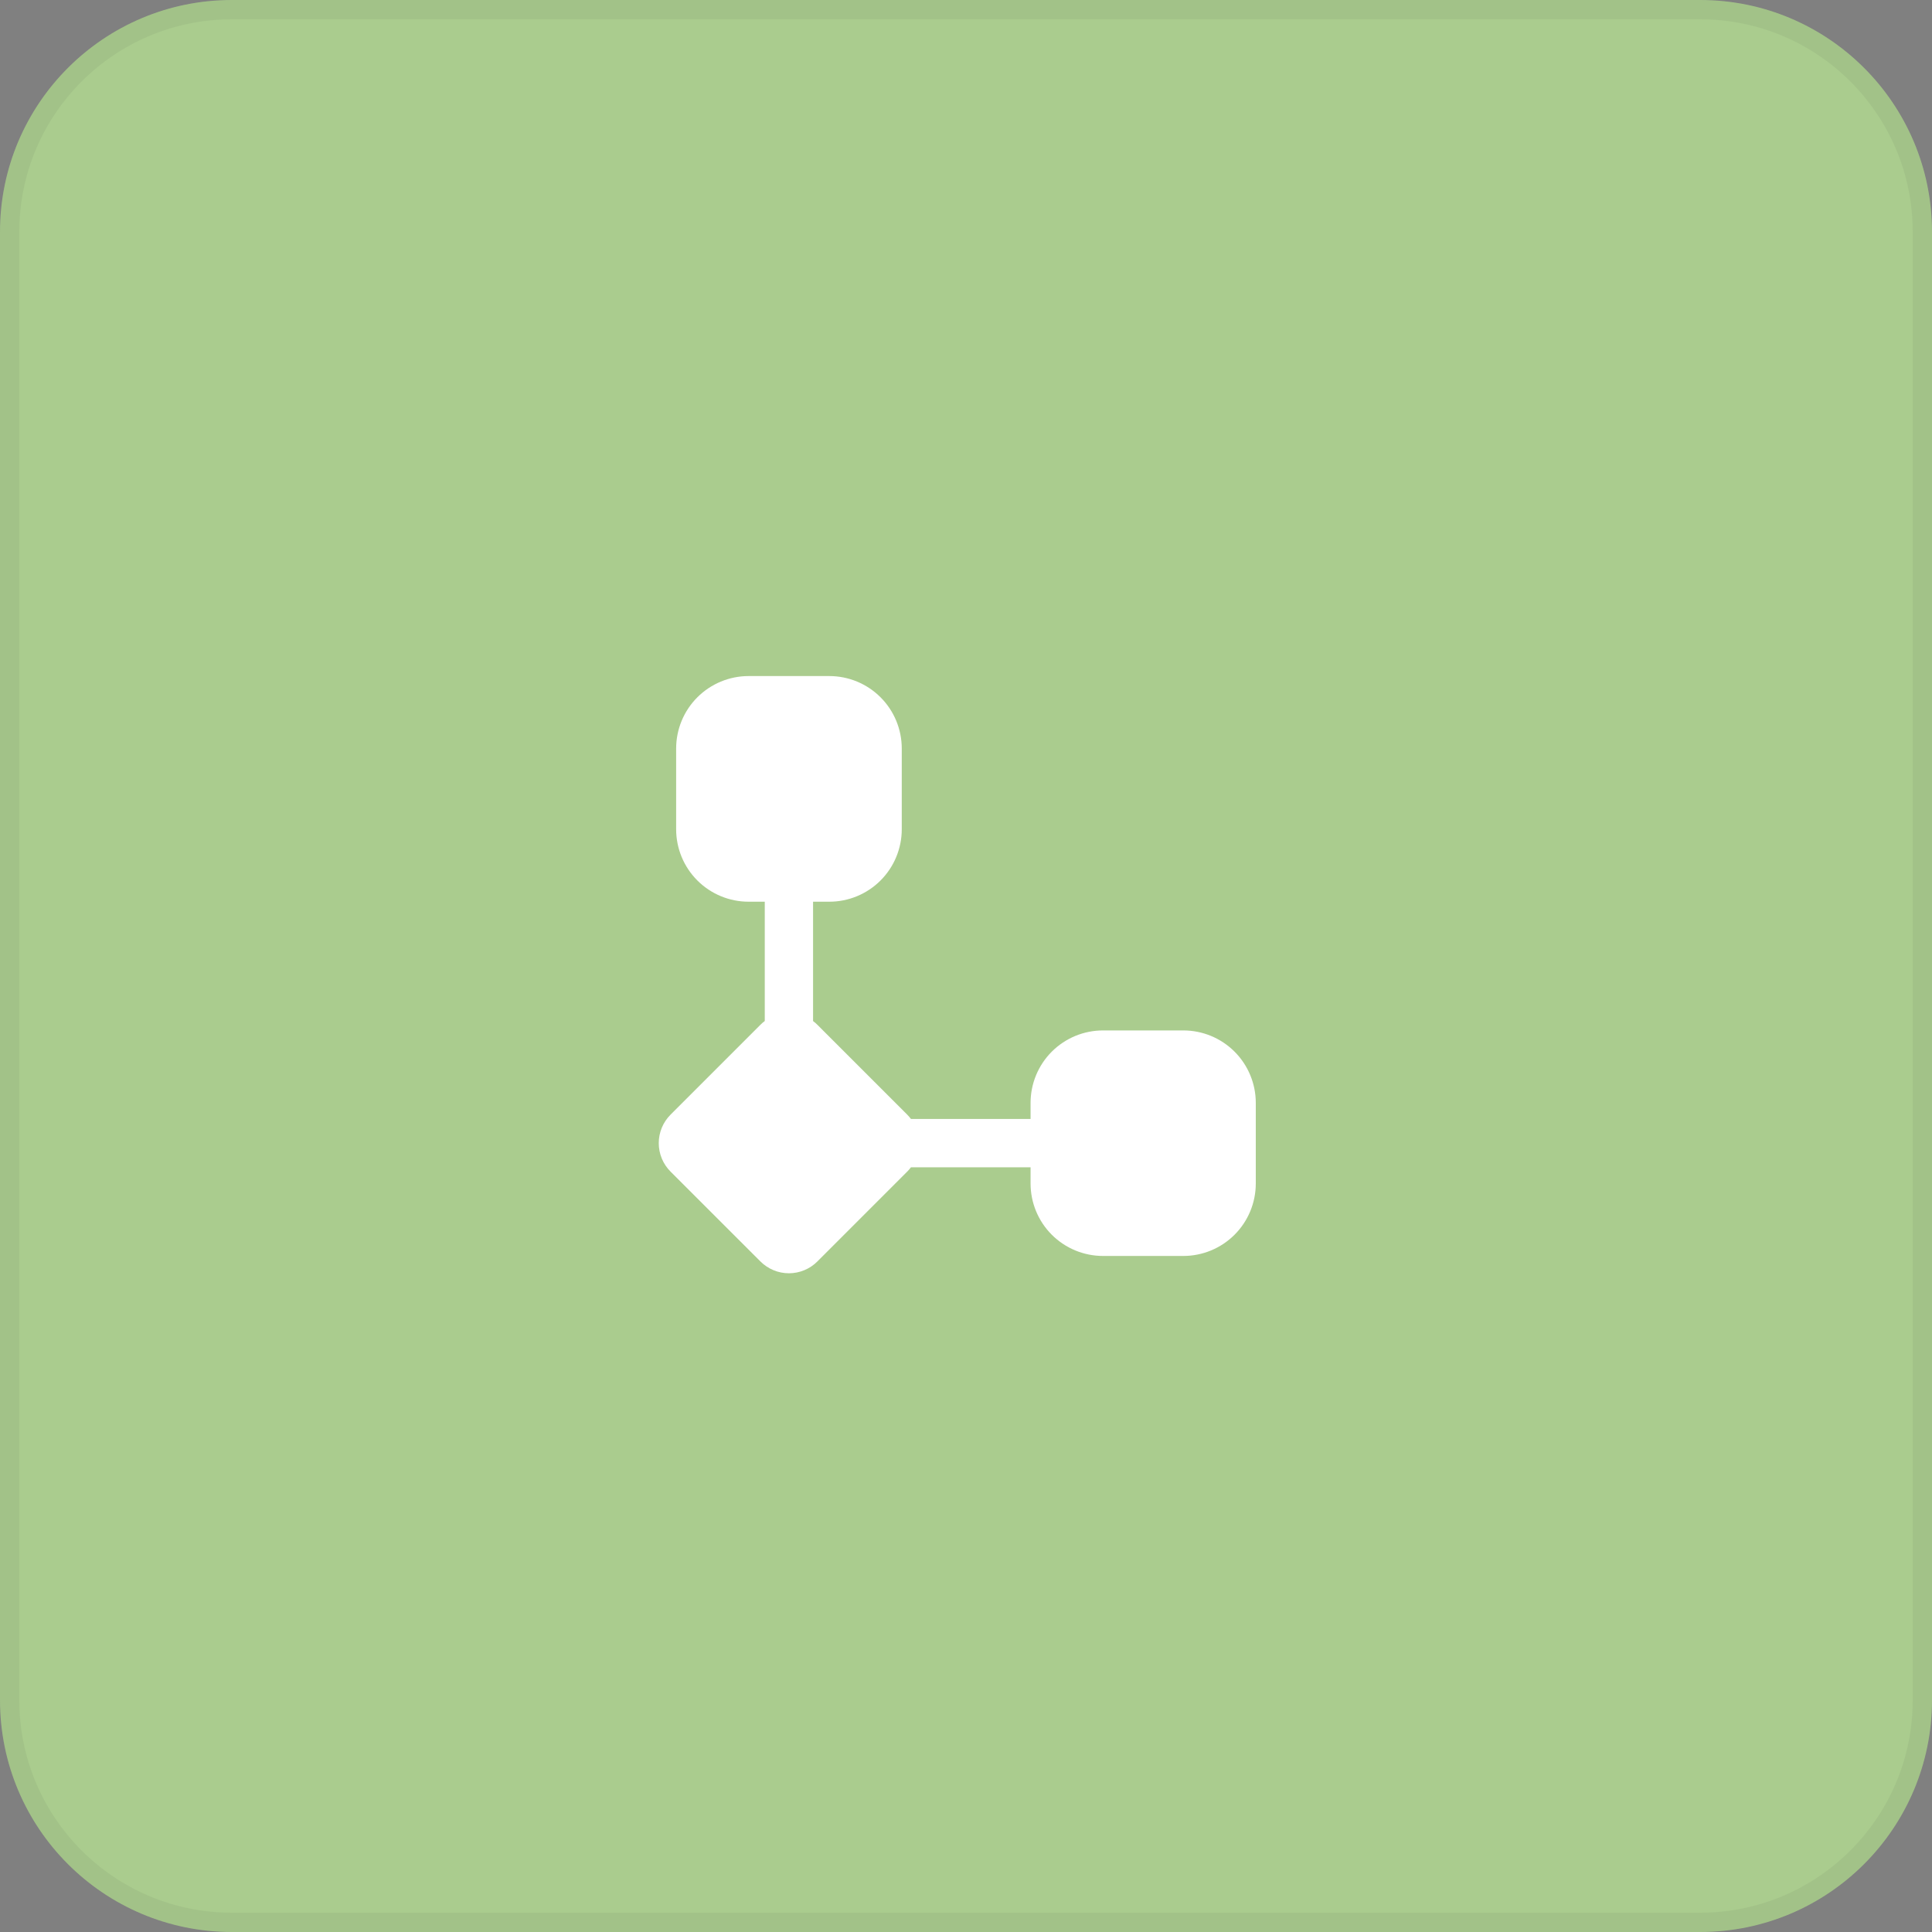
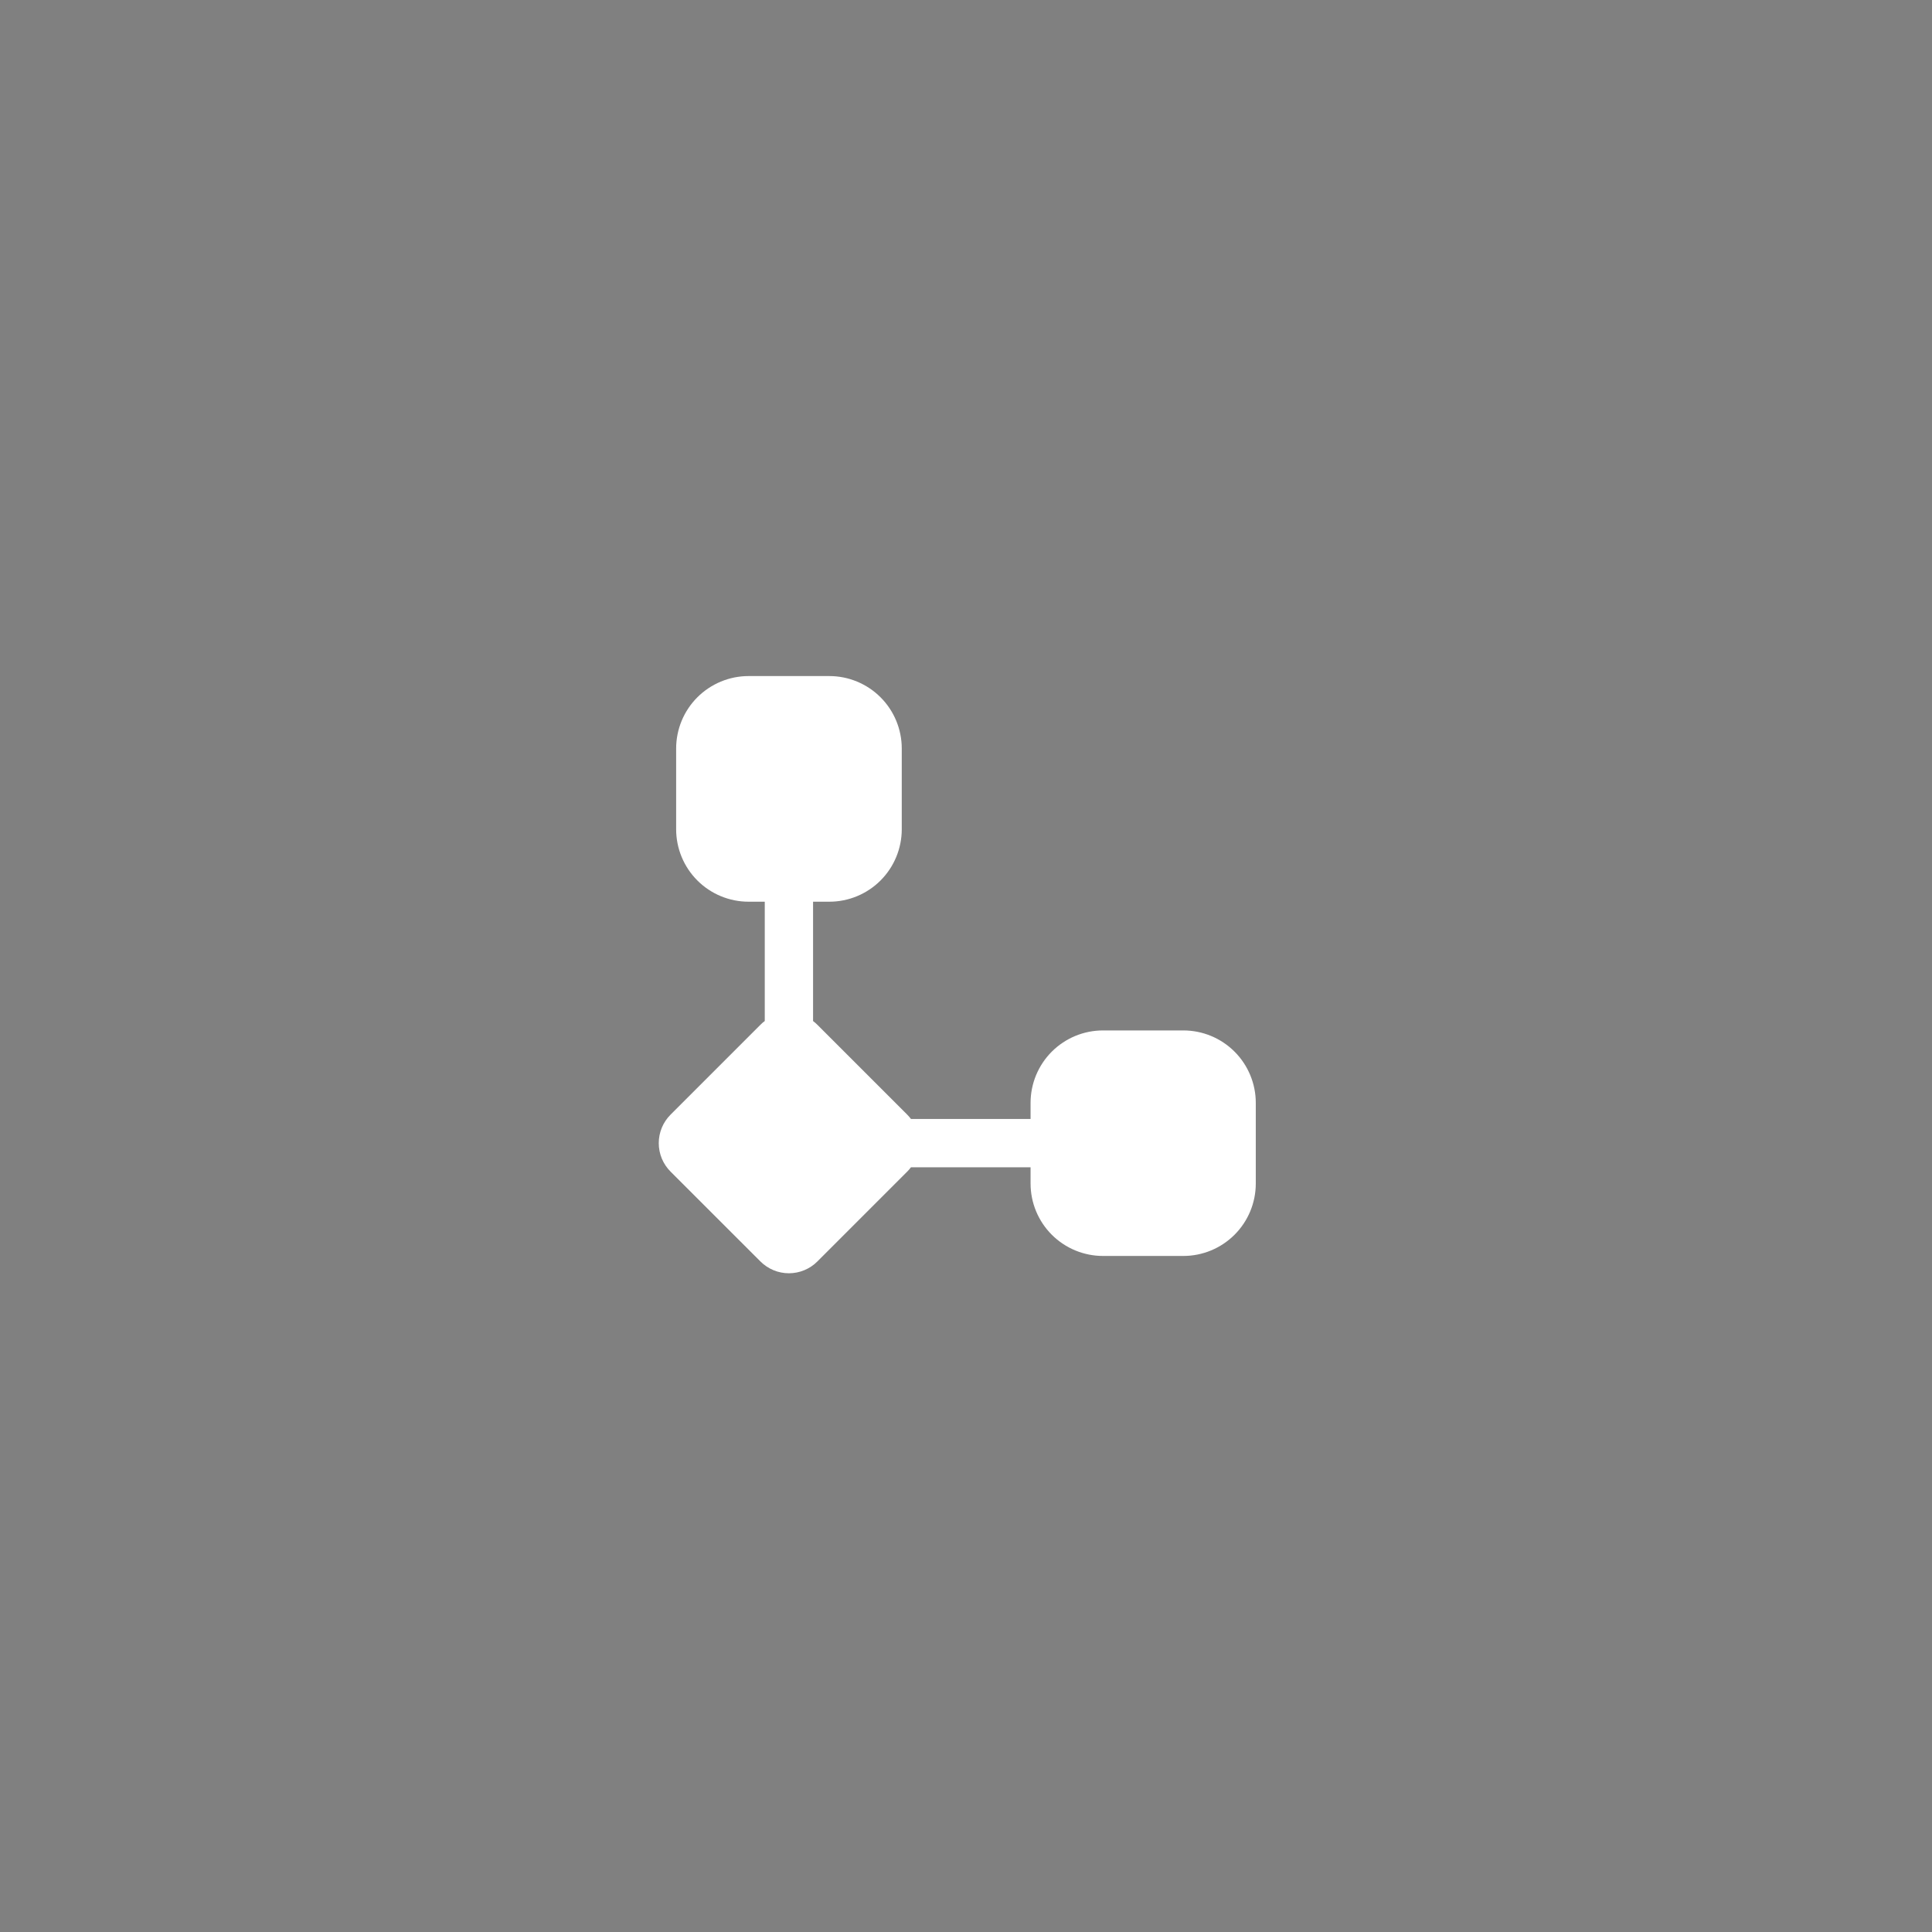
<svg xmlns="http://www.w3.org/2000/svg" width="100" height="100" viewBox="0 0 100 100" fill="none">
  <rect x="0" y="0" width="100" height="100" fill="#808080" stroke="none" />
-   <path d="M0 12C0 5.373 5.373 0 12 0H88C94.627 0 100 5.373 100 12V88C100 94.627 94.627 100 88 100H12C5.373 100 0 94.627 0 88V12Z" fill="#AACC8E" />
-   <path d="M0.5 12C0.5 5.649 5.649 0.5 12 0.5H88C94.351 0.5 99.5 5.649 99.5 12V88C99.5 94.351 94.351 99.5 88 99.5H12C5.649 99.5 0.5 94.351 0.5 88V12Z" stroke="#000021" stroke-opacity="0.05" />
  <path d="M34.997 38.743C34.997 37.749 35.392 36.795 36.095 36.092C36.799 35.389 37.752 34.993 38.747 34.993H42.925C43.92 34.993 44.874 35.389 45.577 36.092C46.28 36.795 46.675 37.749 46.675 38.743V42.922C46.675 43.916 46.28 44.87 45.577 45.573C44.874 46.277 43.92 46.672 42.925 46.672H42.084V52.85C42.161 52.907 42.236 52.971 42.307 53.043L46.957 57.693C47.029 57.766 47.094 57.841 47.152 57.918H53.342V57.085C53.342 56.593 53.439 56.105 53.627 55.65C53.816 55.195 54.092 54.782 54.44 54.433C54.789 54.085 55.202 53.809 55.657 53.62C56.112 53.432 56.6 53.335 57.092 53.335H61.249C62.243 53.335 63.197 53.73 63.9 54.433C64.604 55.137 64.999 56.09 64.999 57.085V61.258C64.999 62.253 64.604 63.207 63.9 63.91C63.197 64.613 62.243 65.008 61.249 65.008H57.092C56.097 65.008 55.144 64.613 54.44 63.91C53.737 63.207 53.342 62.253 53.342 61.258V60.418H47.15C47.093 60.498 47.029 60.572 46.959 60.64L42.307 65.293C42.114 65.487 41.884 65.64 41.631 65.745C41.378 65.85 41.107 65.904 40.834 65.904C40.56 65.904 40.289 65.85 40.036 65.745C39.784 65.64 39.554 65.487 39.36 65.293L34.707 60.642C34.514 60.448 34.36 60.219 34.255 59.966C34.151 59.713 34.097 59.442 34.097 59.168C34.097 58.895 34.151 58.624 34.255 58.371C34.36 58.118 34.514 57.889 34.707 57.695L39.36 53.042C39.429 52.971 39.504 52.906 39.584 52.848V46.672H38.747C37.752 46.672 36.799 46.277 36.095 45.573C35.392 44.87 34.997 43.916 34.997 42.922V38.743Z" fill="white" />
</svg>